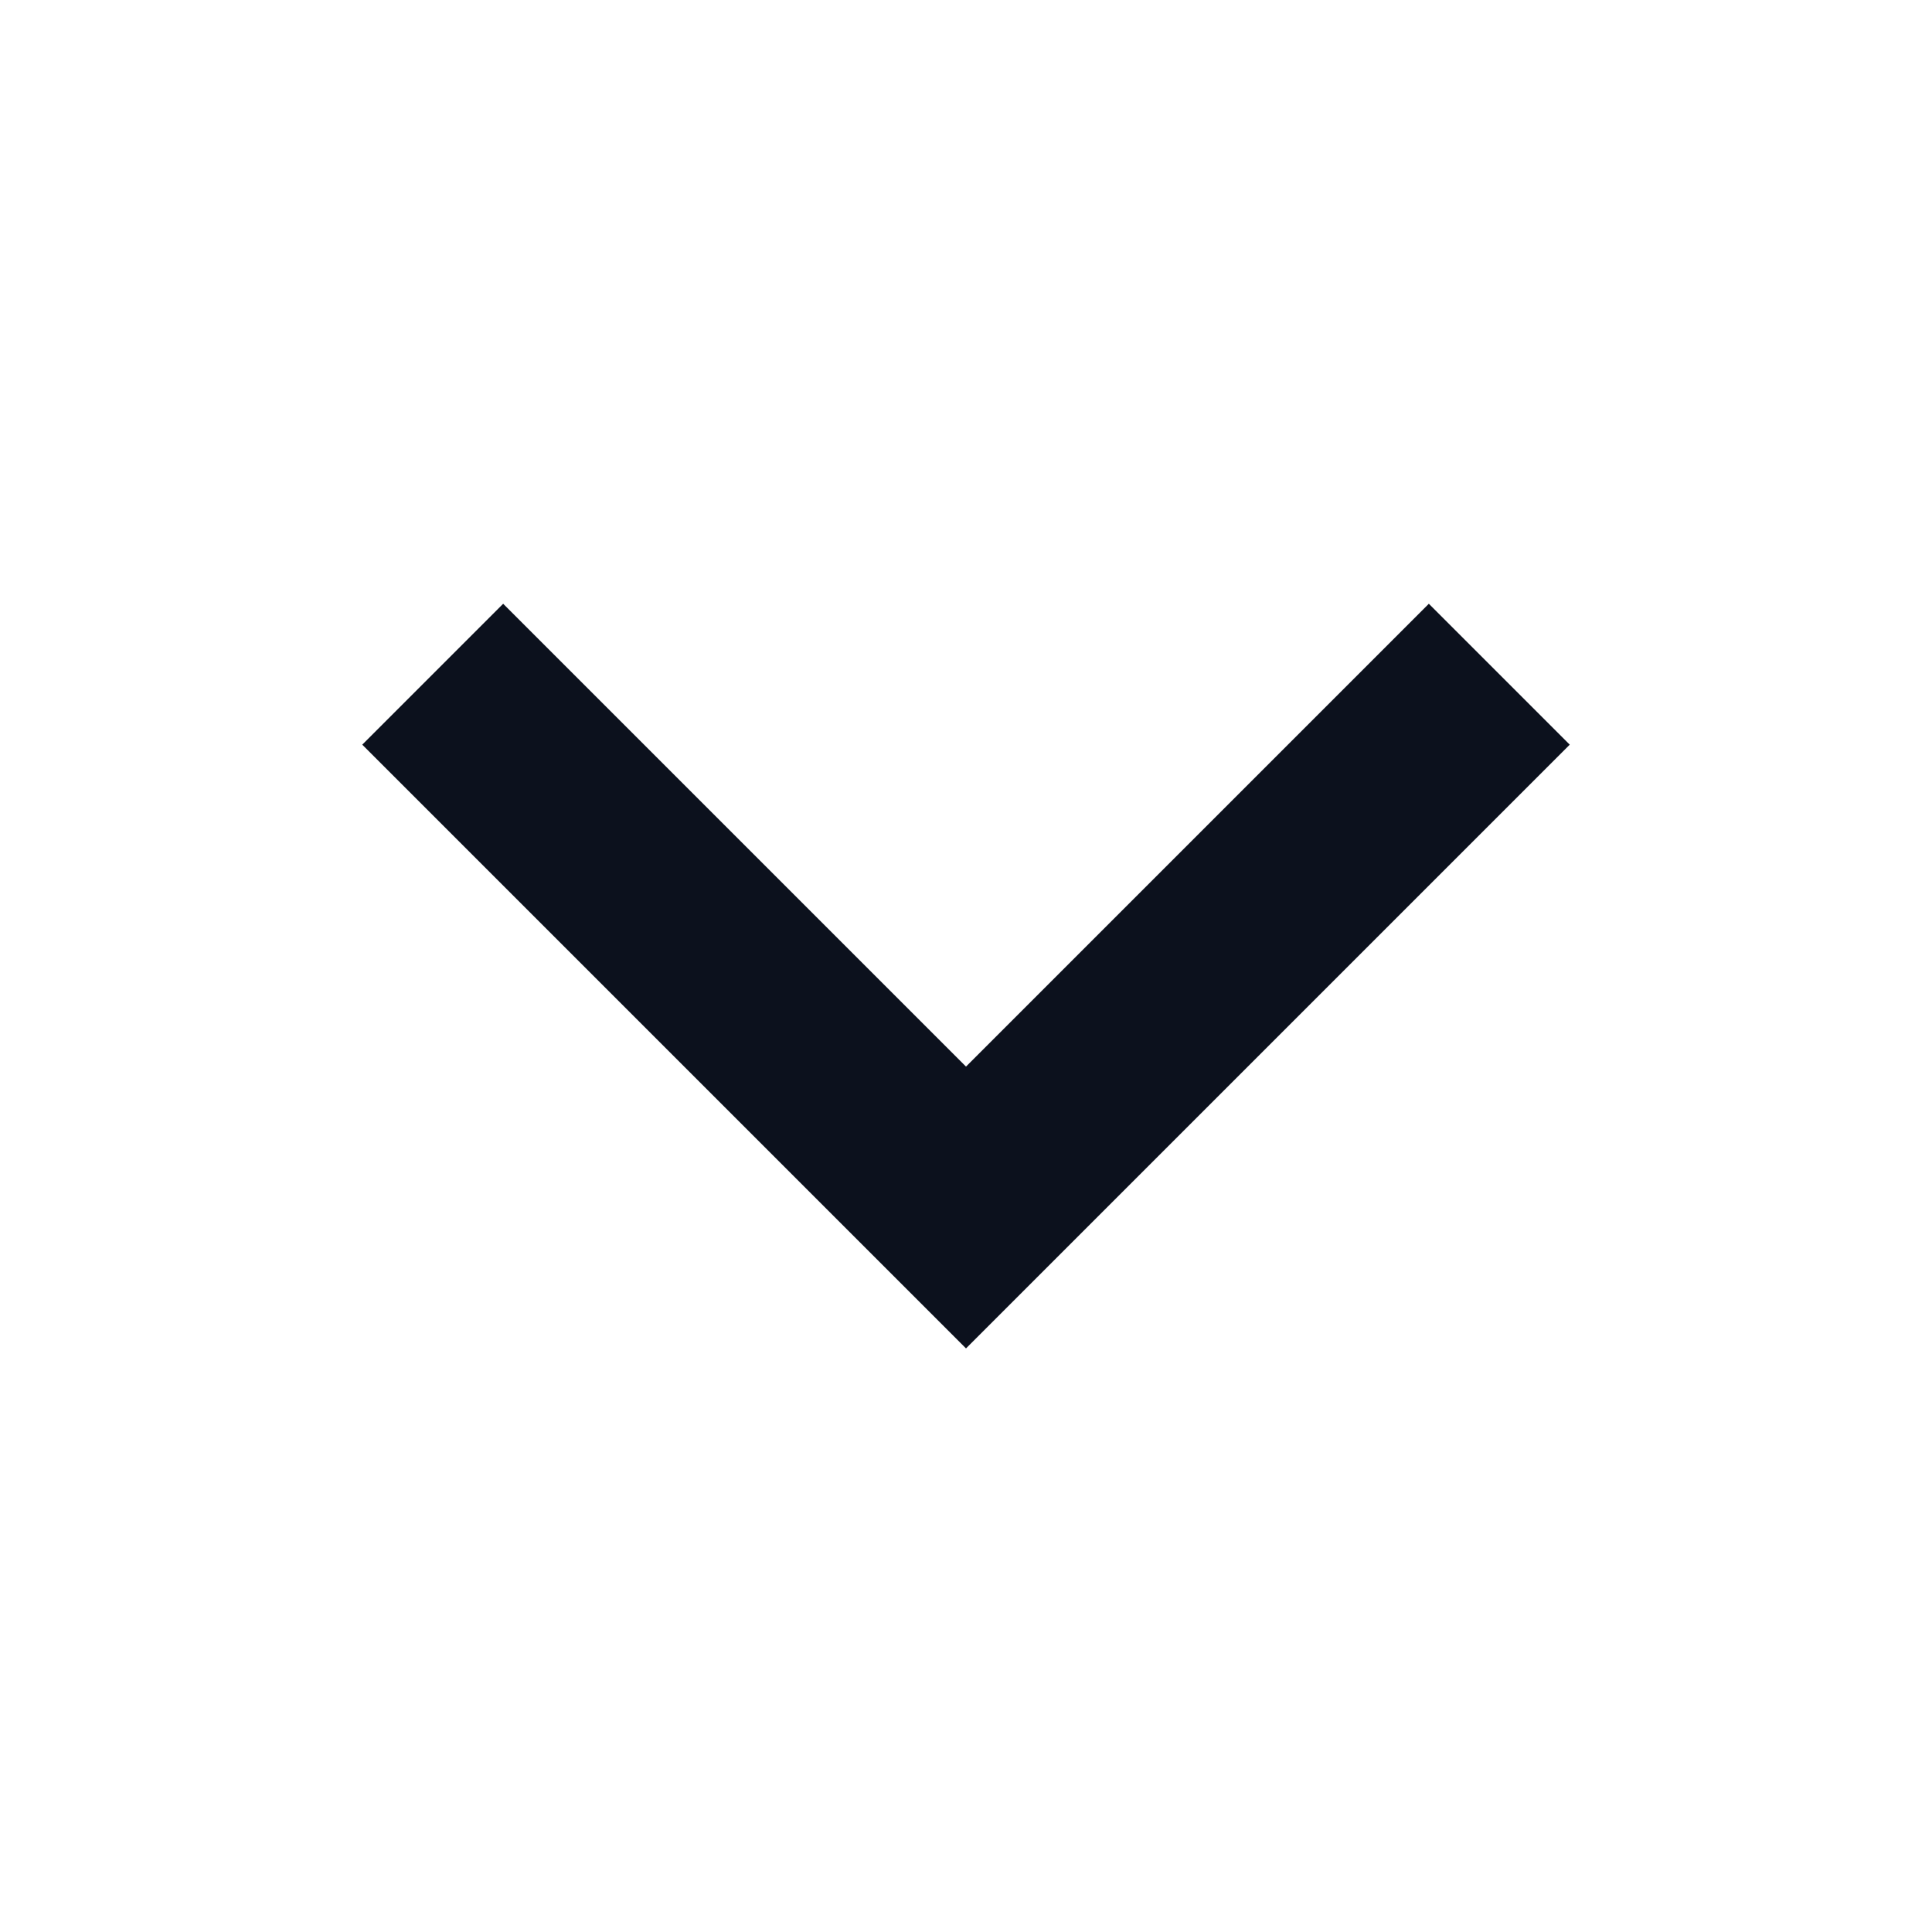
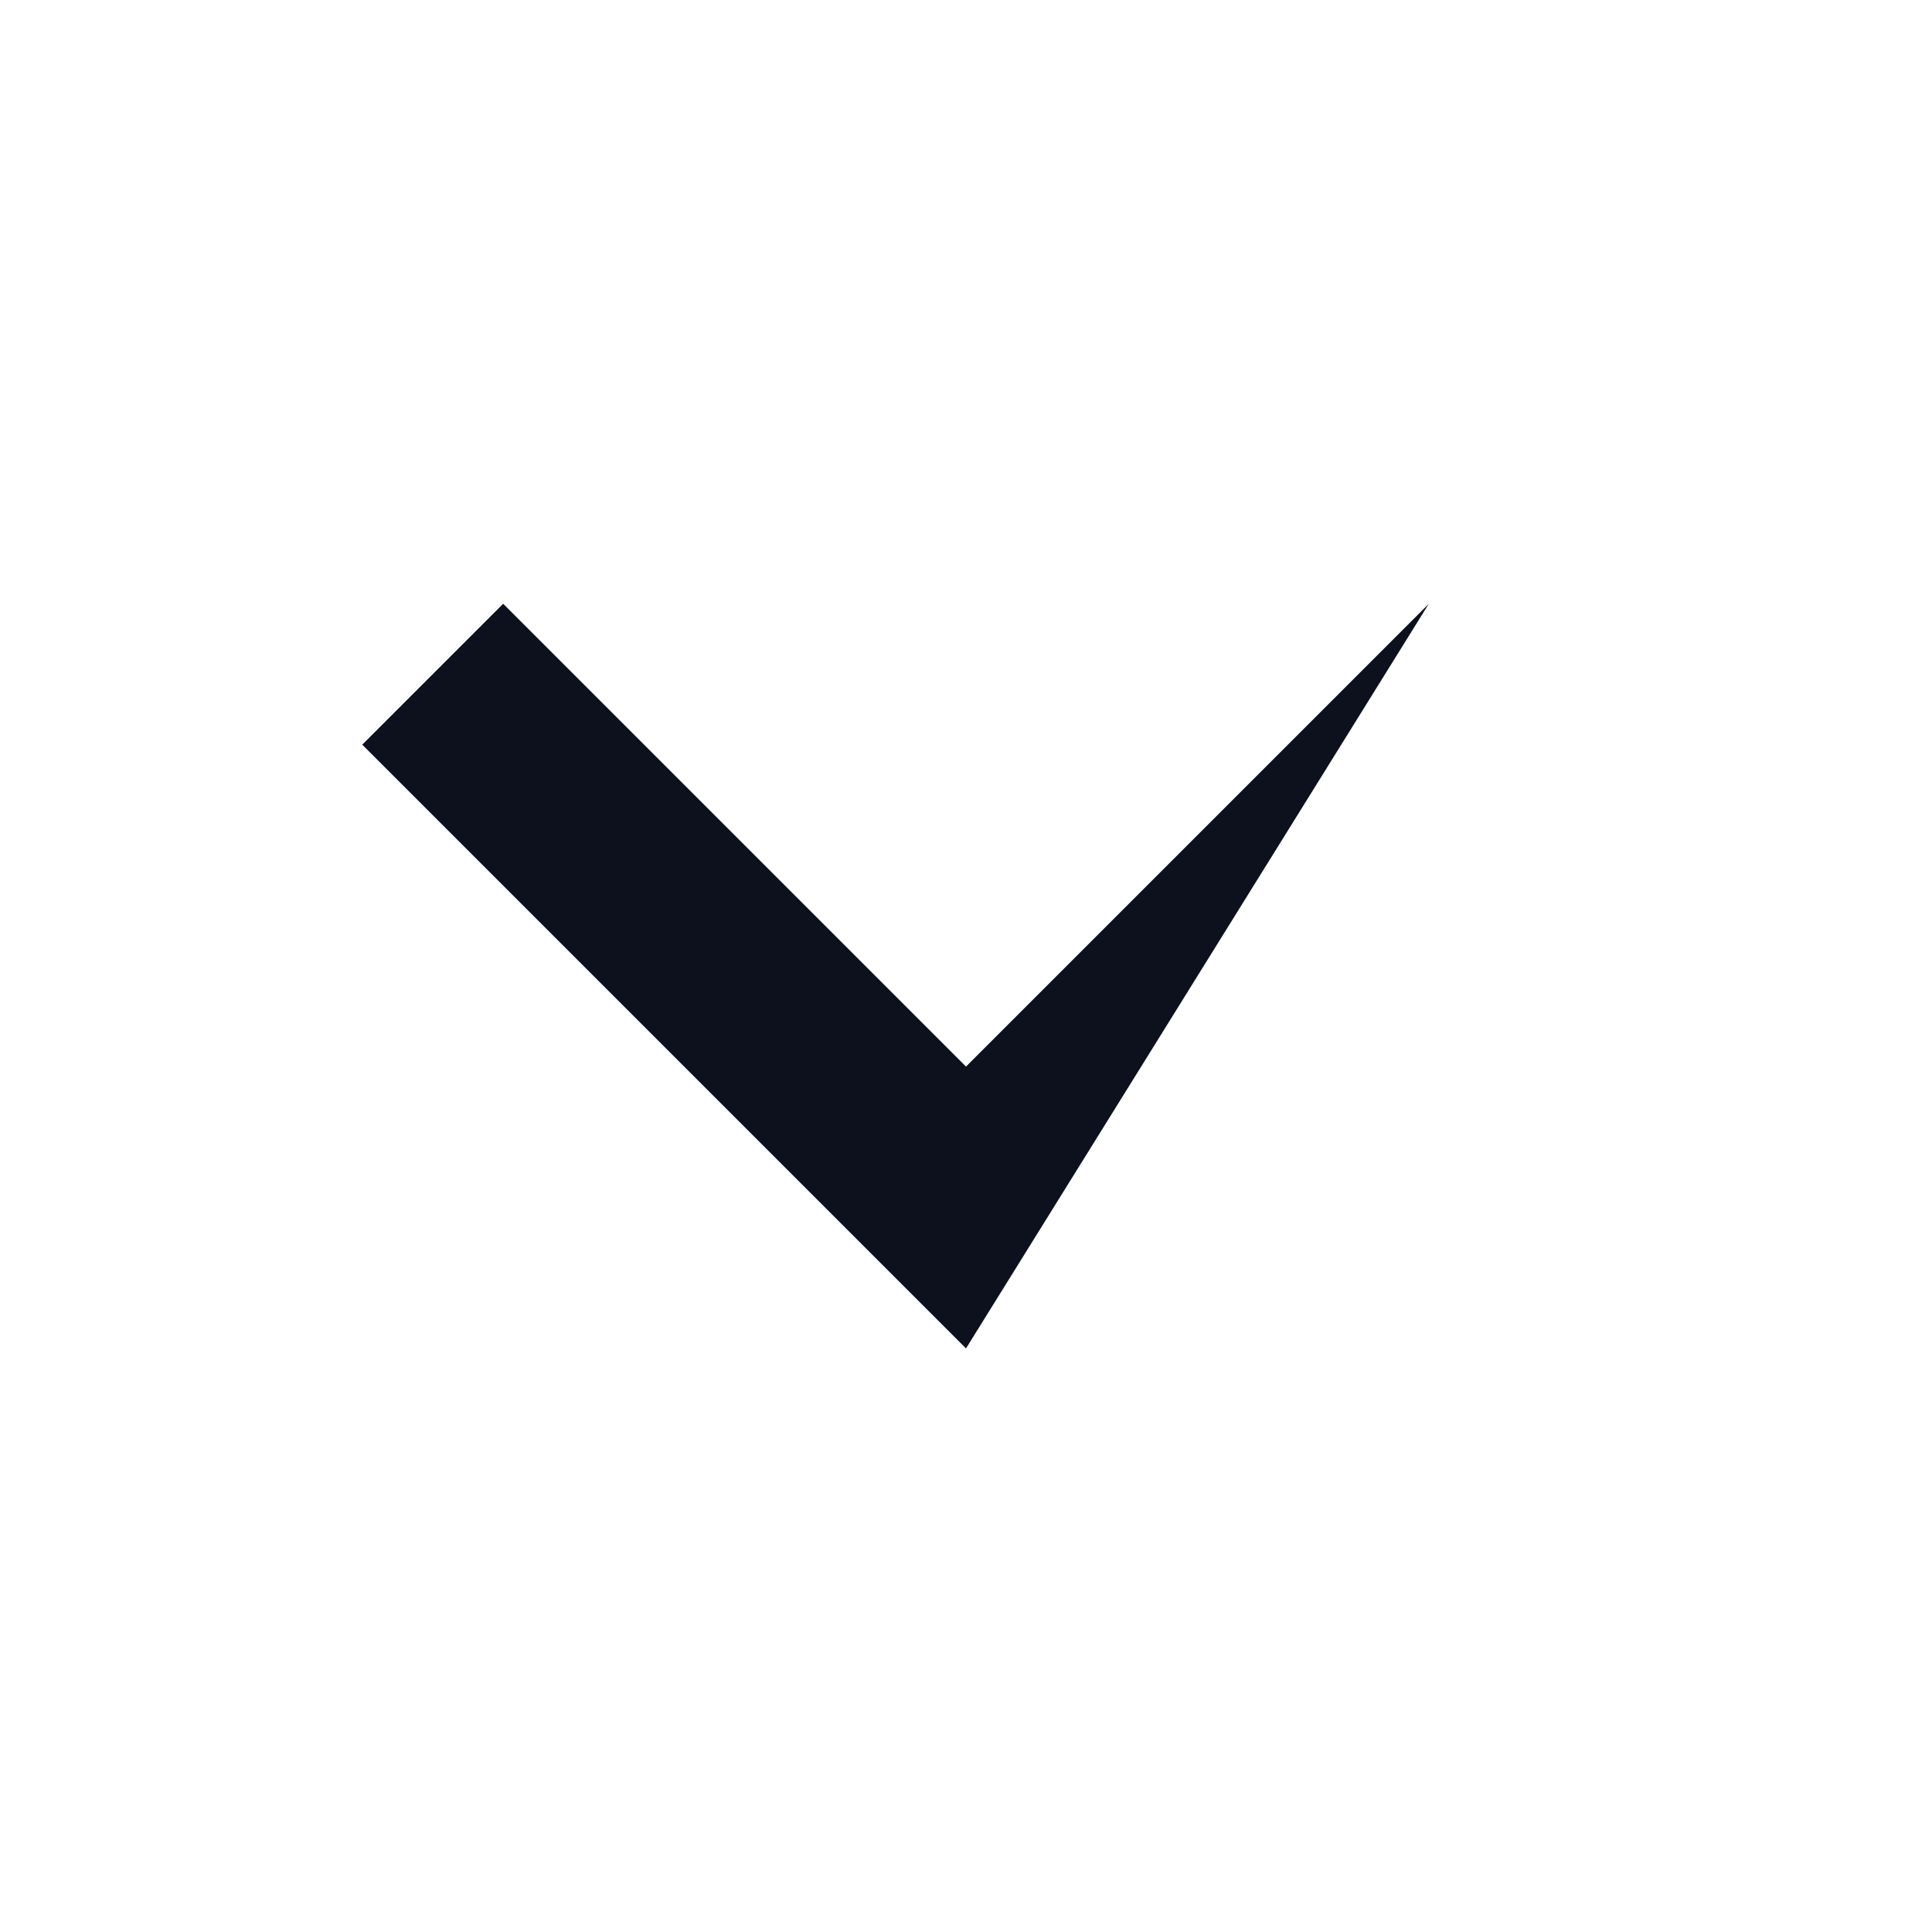
<svg xmlns="http://www.w3.org/2000/svg" width="16" height="16" viewBox="0 0 16 16" fill="none">
  <g id="expand_more" clipPath="url(#clip0_4073_16591)">
    <mask id="mask0_4073_16591" style="mask-type:alpha" maskUnits="userSpaceOnUse" x="0" y="0" width="24" height="24">
      <rect id="Bounding box" width="24" height="24" fill="#D9D9D9" />
    </mask>
    <g mask="url(#mask0_4073_16591)">
-       <path id="expand_more_2" d="M8 11.167L3 6.167L4.167 5L8 8.833L11.833 5L13 6.167L8 11.167Z" fill="#0C111D" />
+       <path id="expand_more_2" d="M8 11.167L3 6.167L4.167 5L8 8.833L11.833 5L8 11.167Z" fill="#0C111D" />
    </g>
  </g>
  <defs>
    <clipPath id="clip0_4073_16591">
-       <rect width="16" height="16" fill="white" />
-     </clipPath>
+       </clipPath>
  </defs>
</svg>